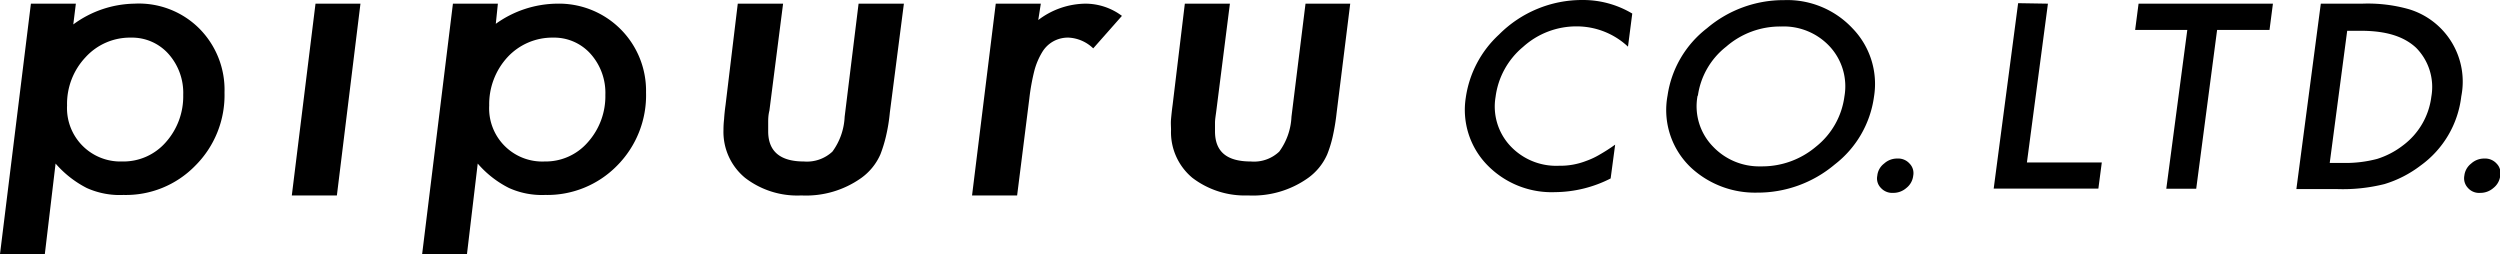
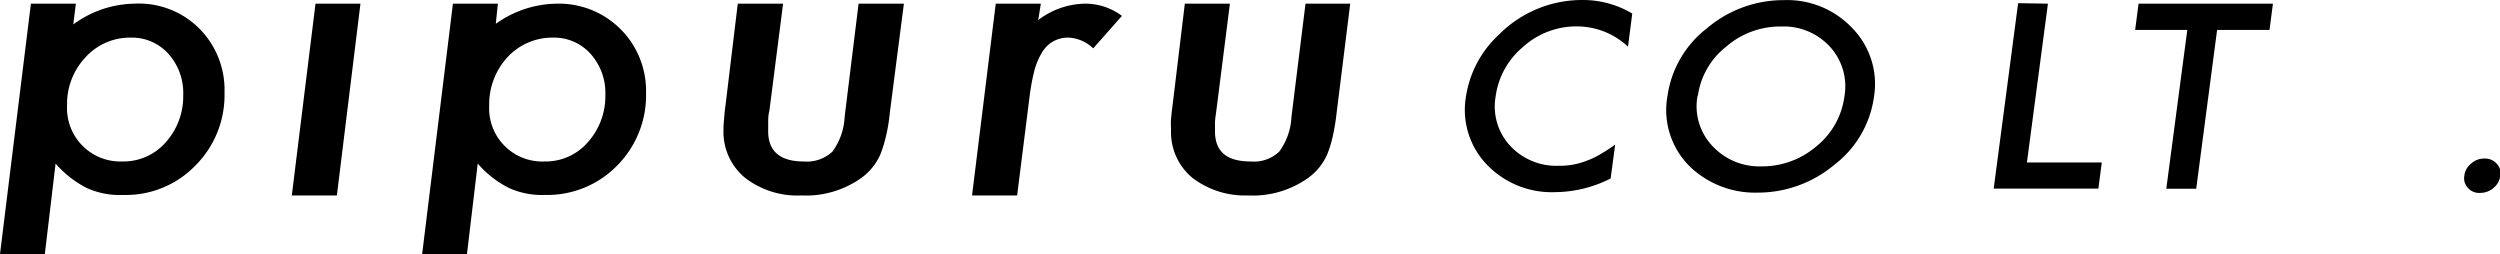
<svg xmlns="http://www.w3.org/2000/svg" viewBox="0 0 204.67 20.8">
  <g id="レイヤー_2" data-name="レイヤー 2">
    <g id="レイヤー_1-2" data-name="レイヤー 1">
      <path d="M69.15,9.56a5.22,5.22,0,0,1-1,2.85,3.06,3.06,0,0,1-2.34.81c-1.94,0-2.92-.83-2.92-2.47,0-.17,0-.42,0-.7s0-.6.1-1L64.11.3H60.4l-1,8.29c-.06.43-.1.83-.12,1.16a7.4,7.4,0,0,0-.05.88A4.87,4.87,0,0,0,61,14.56,7,7,0,0,0,65.6,16a7.81,7.81,0,0,0,4.91-1.43,4.7,4.7,0,0,0,1.57-1.94,11.12,11.12,0,0,0,.44-1.42,14.27,14.27,0,0,0,.33-2L74,.3H70.29Z" />
      <path d="M85,1.64,85.21.3H81.52L79.58,16h3.69l1-7.94a17.37,17.37,0,0,1,.41-2.27,5.77,5.77,0,0,1,.66-1.55,2.45,2.45,0,0,1,.92-.87,2.47,2.47,0,0,1,1.24-.29,3.13,3.13,0,0,1,2,.88L91.85,1.3a5,5,0,0,0-3-1A6.48,6.48,0,0,0,85,1.64Z" />
      <polygon points="23.89 16 27.58 16 29.51 0.3 25.83 0.3 23.89 16" />
      <path d="M105.73,9.56a5.22,5.22,0,0,1-1,2.85,3,3,0,0,1-2.33.81c-2,0-2.93-.83-2.93-2.47,0-.17,0-.42,0-.7s.06-.6.11-1L100.69.3H97l-1,8.29c-.06.43-.1.83-.13,1.16s0,.63,0,.88a4.86,4.86,0,0,0,1.75,3.93A7.08,7.08,0,0,0,102.17,16a7.8,7.8,0,0,0,4.92-1.43,4.7,4.7,0,0,0,1.57-1.94,9.72,9.72,0,0,0,.44-1.42,18.07,18.07,0,0,0,.33-2L110.54.3h-3.66Z" />
      <path d="M38.23,20.8l.88-7.41a8.29,8.29,0,0,0,2.56,2,6.55,6.55,0,0,0,2.95.57,8,8,0,0,0,5.89-2.39,8.17,8.17,0,0,0,2.38-6A7.13,7.13,0,0,0,45.59.3a8.73,8.73,0,0,0-5,1.65L40.76.3H37.08L34.56,20.8ZM41.54,4.69a5,5,0,0,1,3.75-1.61,4,4,0,0,1,3.06,1.33,4.79,4.79,0,0,1,1.21,3.36,5.65,5.65,0,0,1-1.44,3.88,4.57,4.57,0,0,1-3.53,1.57,4.35,4.35,0,0,1-4.54-4.58A5.69,5.69,0,0,1,41.54,4.69Z" />
      <path d="M3.67,20.8l.88-7.41a8.5,8.5,0,0,0,2.55,2,6.56,6.56,0,0,0,3,.57,7.92,7.92,0,0,0,5.88-2.39,8.15,8.15,0,0,0,2.4-6,7.11,7.11,0,0,0-2.09-5.26A7,7,0,0,0,11,.3,8.66,8.66,0,0,0,6,2L6.21.3H2.53L0,20.8ZM7,4.69a4.92,4.92,0,0,1,3.73-1.61,4,4,0,0,1,3.06,1.33A4.79,4.79,0,0,1,15,7.77a5.64,5.64,0,0,1-1.43,3.88A4.61,4.61,0,0,1,10,13.22,4.37,4.37,0,0,1,5.49,8.64,5.57,5.57,0,0,1,7,4.69Z" />
      <path d="M133.63,1.11l-.35,2.71a6.13,6.13,0,0,0-4.16-1.66,6.5,6.5,0,0,0-4.43,1.68,6.38,6.38,0,0,0-2.25,4.09,4.72,4.72,0,0,0,1.19,4,5.14,5.14,0,0,0,4,1.64,5.86,5.86,0,0,0,2.24-.4,6.22,6.22,0,0,0,1.12-.53,14.06,14.06,0,0,0,1.24-.8l-.37,2.77a10.17,10.17,0,0,1-4.54,1.12,7.35,7.35,0,0,1-5.62-2.28A6.47,6.47,0,0,1,120,8a8.7,8.7,0,0,1,2.72-5.17A9.59,9.59,0,0,1,129.56,0,7.86,7.86,0,0,1,133.63,1.11Z" />
      <path d="M136.52,7.82a8.5,8.5,0,0,1,3.23-5.51,9.68,9.68,0,0,1,6.3-2.3,7.32,7.32,0,0,1,5.62,2.32,6.53,6.53,0,0,1,1.75,5.59,8.44,8.44,0,0,1-3.22,5.55,9.78,9.78,0,0,1-6.36,2.3,7.7,7.7,0,0,1-5.35-2A6.48,6.48,0,0,1,136.52,7.82Zm2.46,0A4.72,4.72,0,0,0,140.24,12a5.21,5.21,0,0,0,3.92,1.62A6.83,6.83,0,0,0,148.68,12,6.3,6.3,0,0,0,151,7.89a4.8,4.8,0,0,0-1.19-4.07,5.14,5.14,0,0,0-4-1.65,6.72,6.72,0,0,0-4.49,1.65A6.19,6.19,0,0,0,139,7.85Z" />
-       <path d="M153.69,14.39a1.42,1.42,0,0,1,.56-1,1.57,1.57,0,0,1,1.08-.41,1.24,1.24,0,0,1,1,.41,1.11,1.11,0,0,1,.3,1,1.48,1.48,0,0,1-.56,1,1.61,1.61,0,0,1-1.08.4,1.25,1.25,0,0,1-1-.4A1.1,1.1,0,0,1,153.69,14.39Z" />
      <path d="M167.66.3l-1.72,13h6.13l-.28,2.14h-8.57l2-15.18Z" />
      <path d="M181.51,2.45l-1.71,13h-2.45l1.72-13H174.8L175.08.3h11l-.28,2.15Z" />
-       <path d="M188,15.48,190,.3h3.39a12.36,12.36,0,0,1,3.81.45,6.19,6.19,0,0,1,4.3,7.14,8.14,8.14,0,0,1-3.34,5.67,9.3,9.3,0,0,1-2.95,1.51,14,14,0,0,1-3.86.41Zm2.73-2.14h1.1a10.13,10.13,0,0,0,2.78-.33,6.77,6.77,0,0,0,2.11-1.1,5.88,5.88,0,0,0,2.33-4,4.56,4.56,0,0,0-1.25-4c-1-.93-2.45-1.39-4.54-1.39h-1.1Z" />
      <path d="M201.75,14.39a1.46,1.46,0,0,1,.56-1,1.57,1.57,0,0,1,1.08-.41,1.26,1.26,0,0,1,1,.41,1.11,1.11,0,0,1,.3,1,1.48,1.48,0,0,1-.56,1,1.61,1.61,0,0,1-1.08.4,1.21,1.21,0,0,1-1-.4A1.14,1.14,0,0,1,201.75,14.39Z" />
    </g>
  </g>
</svg>